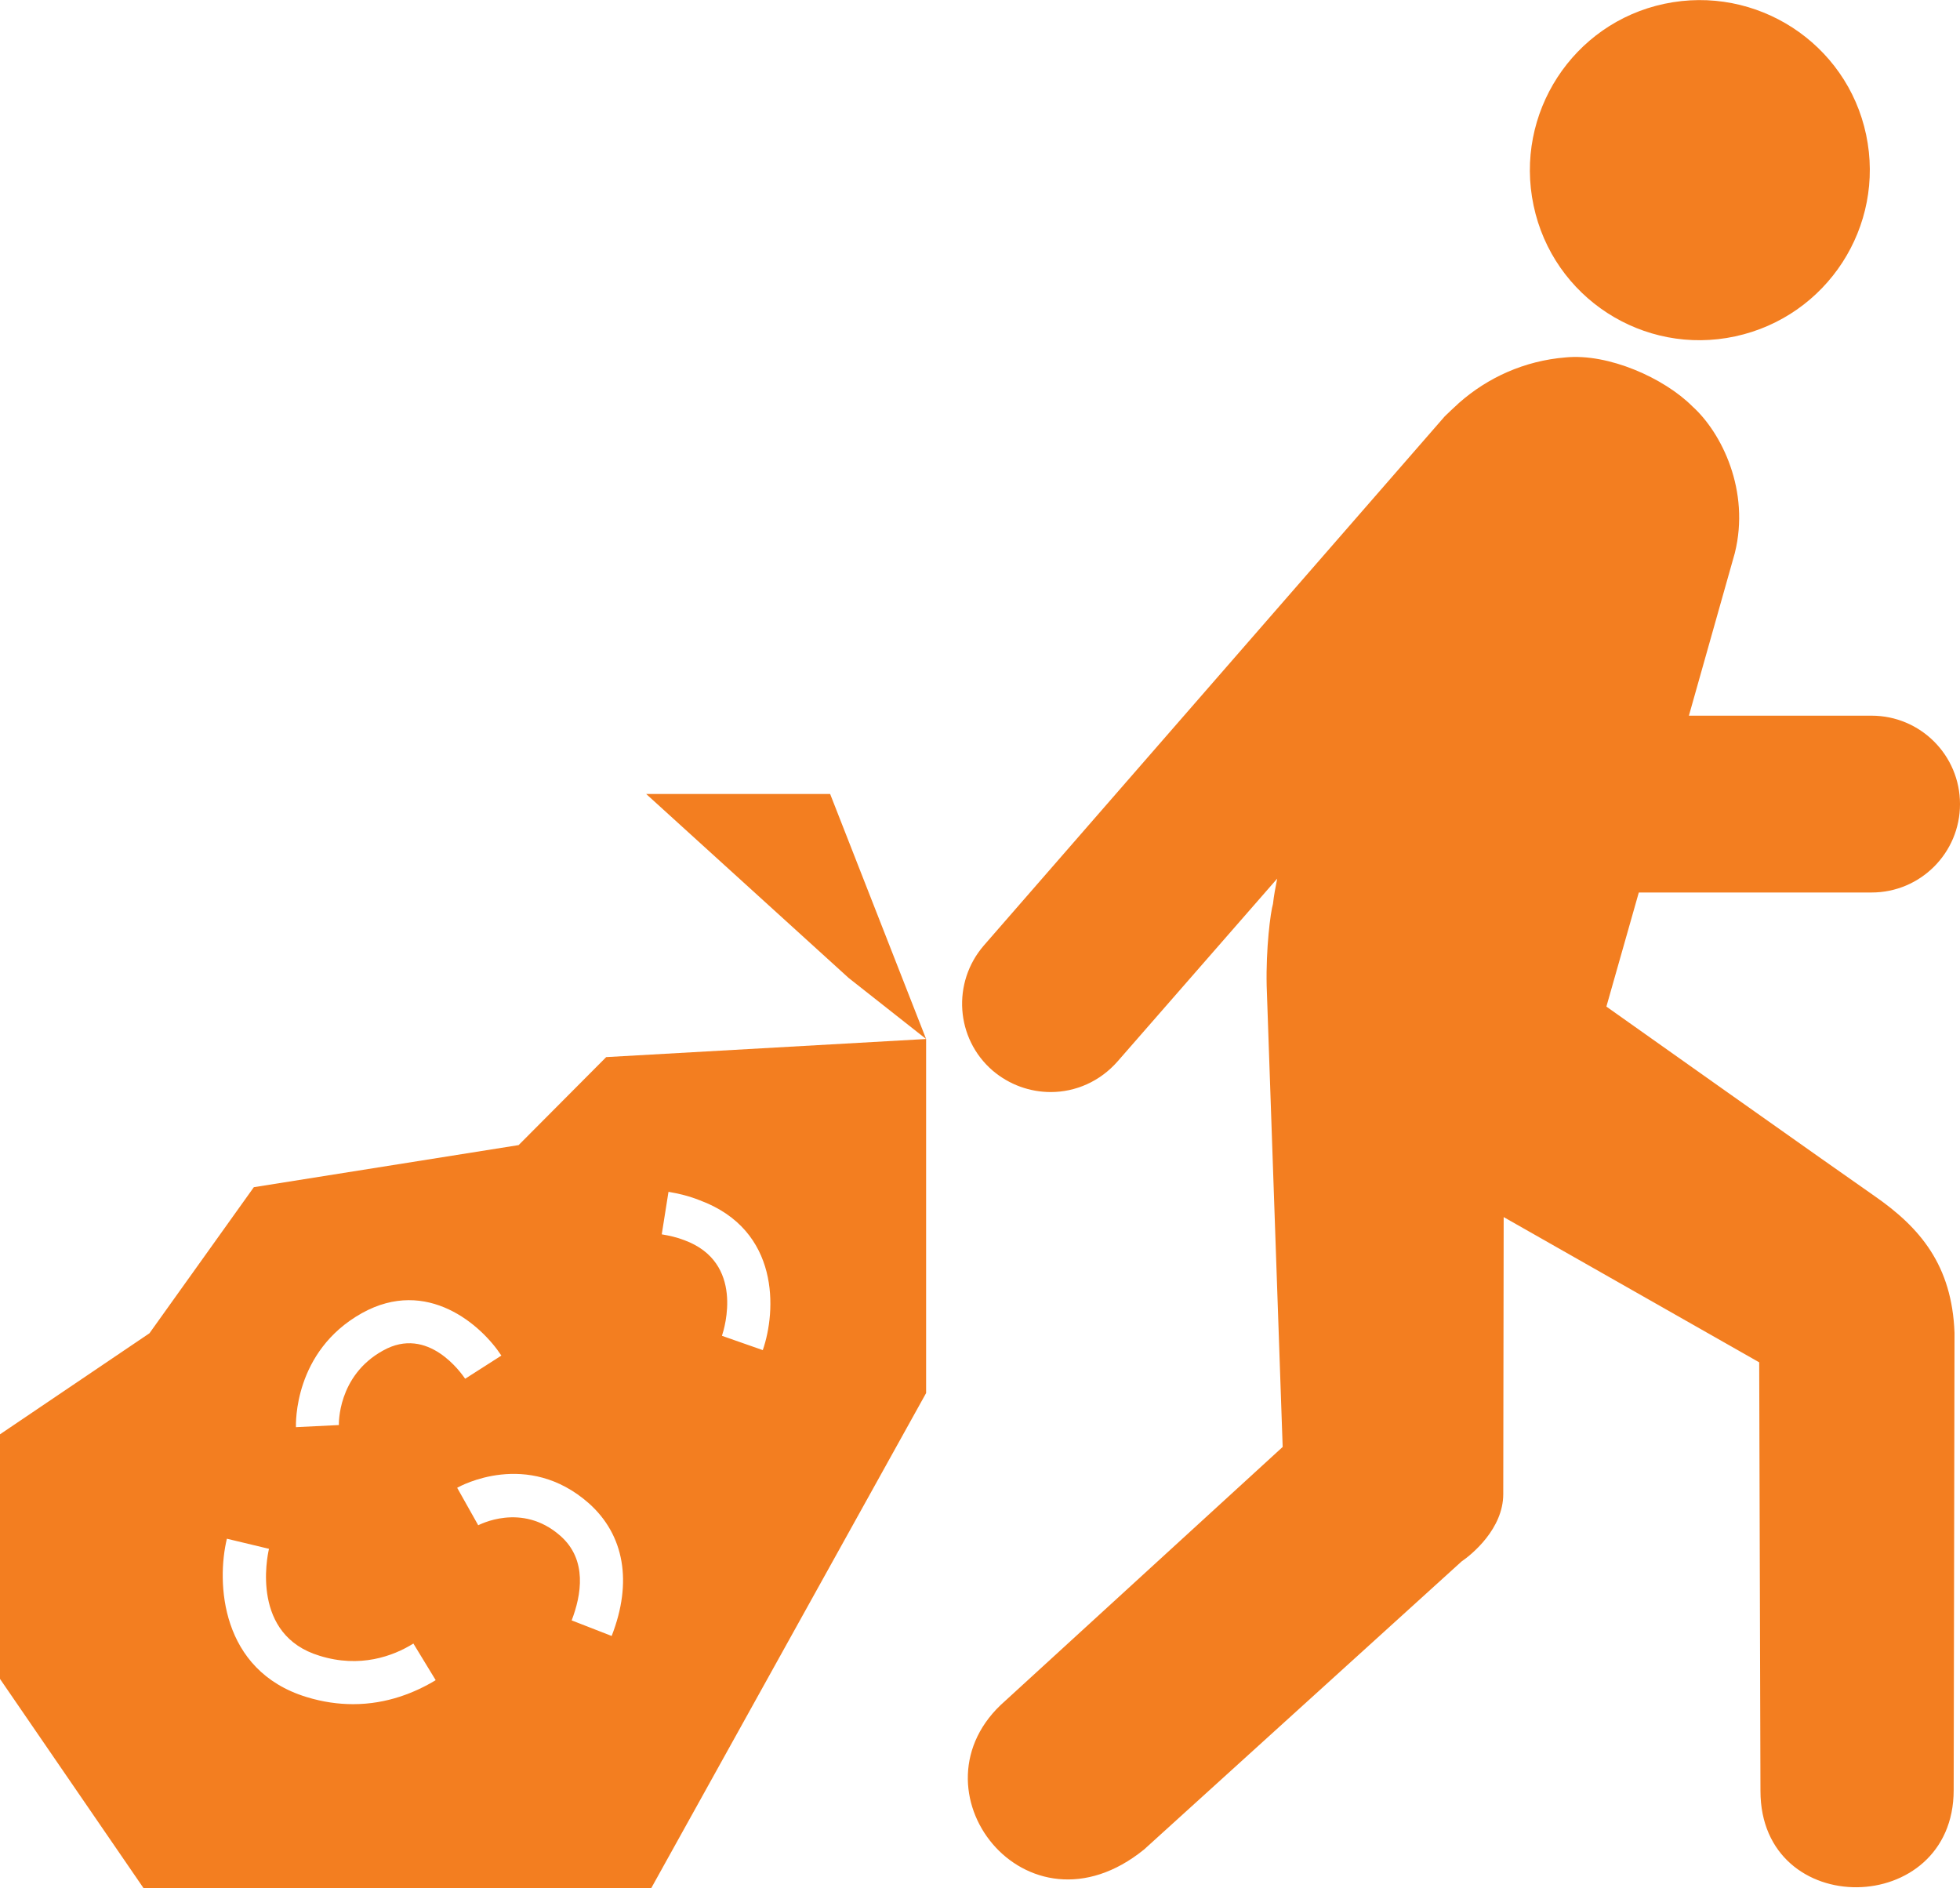
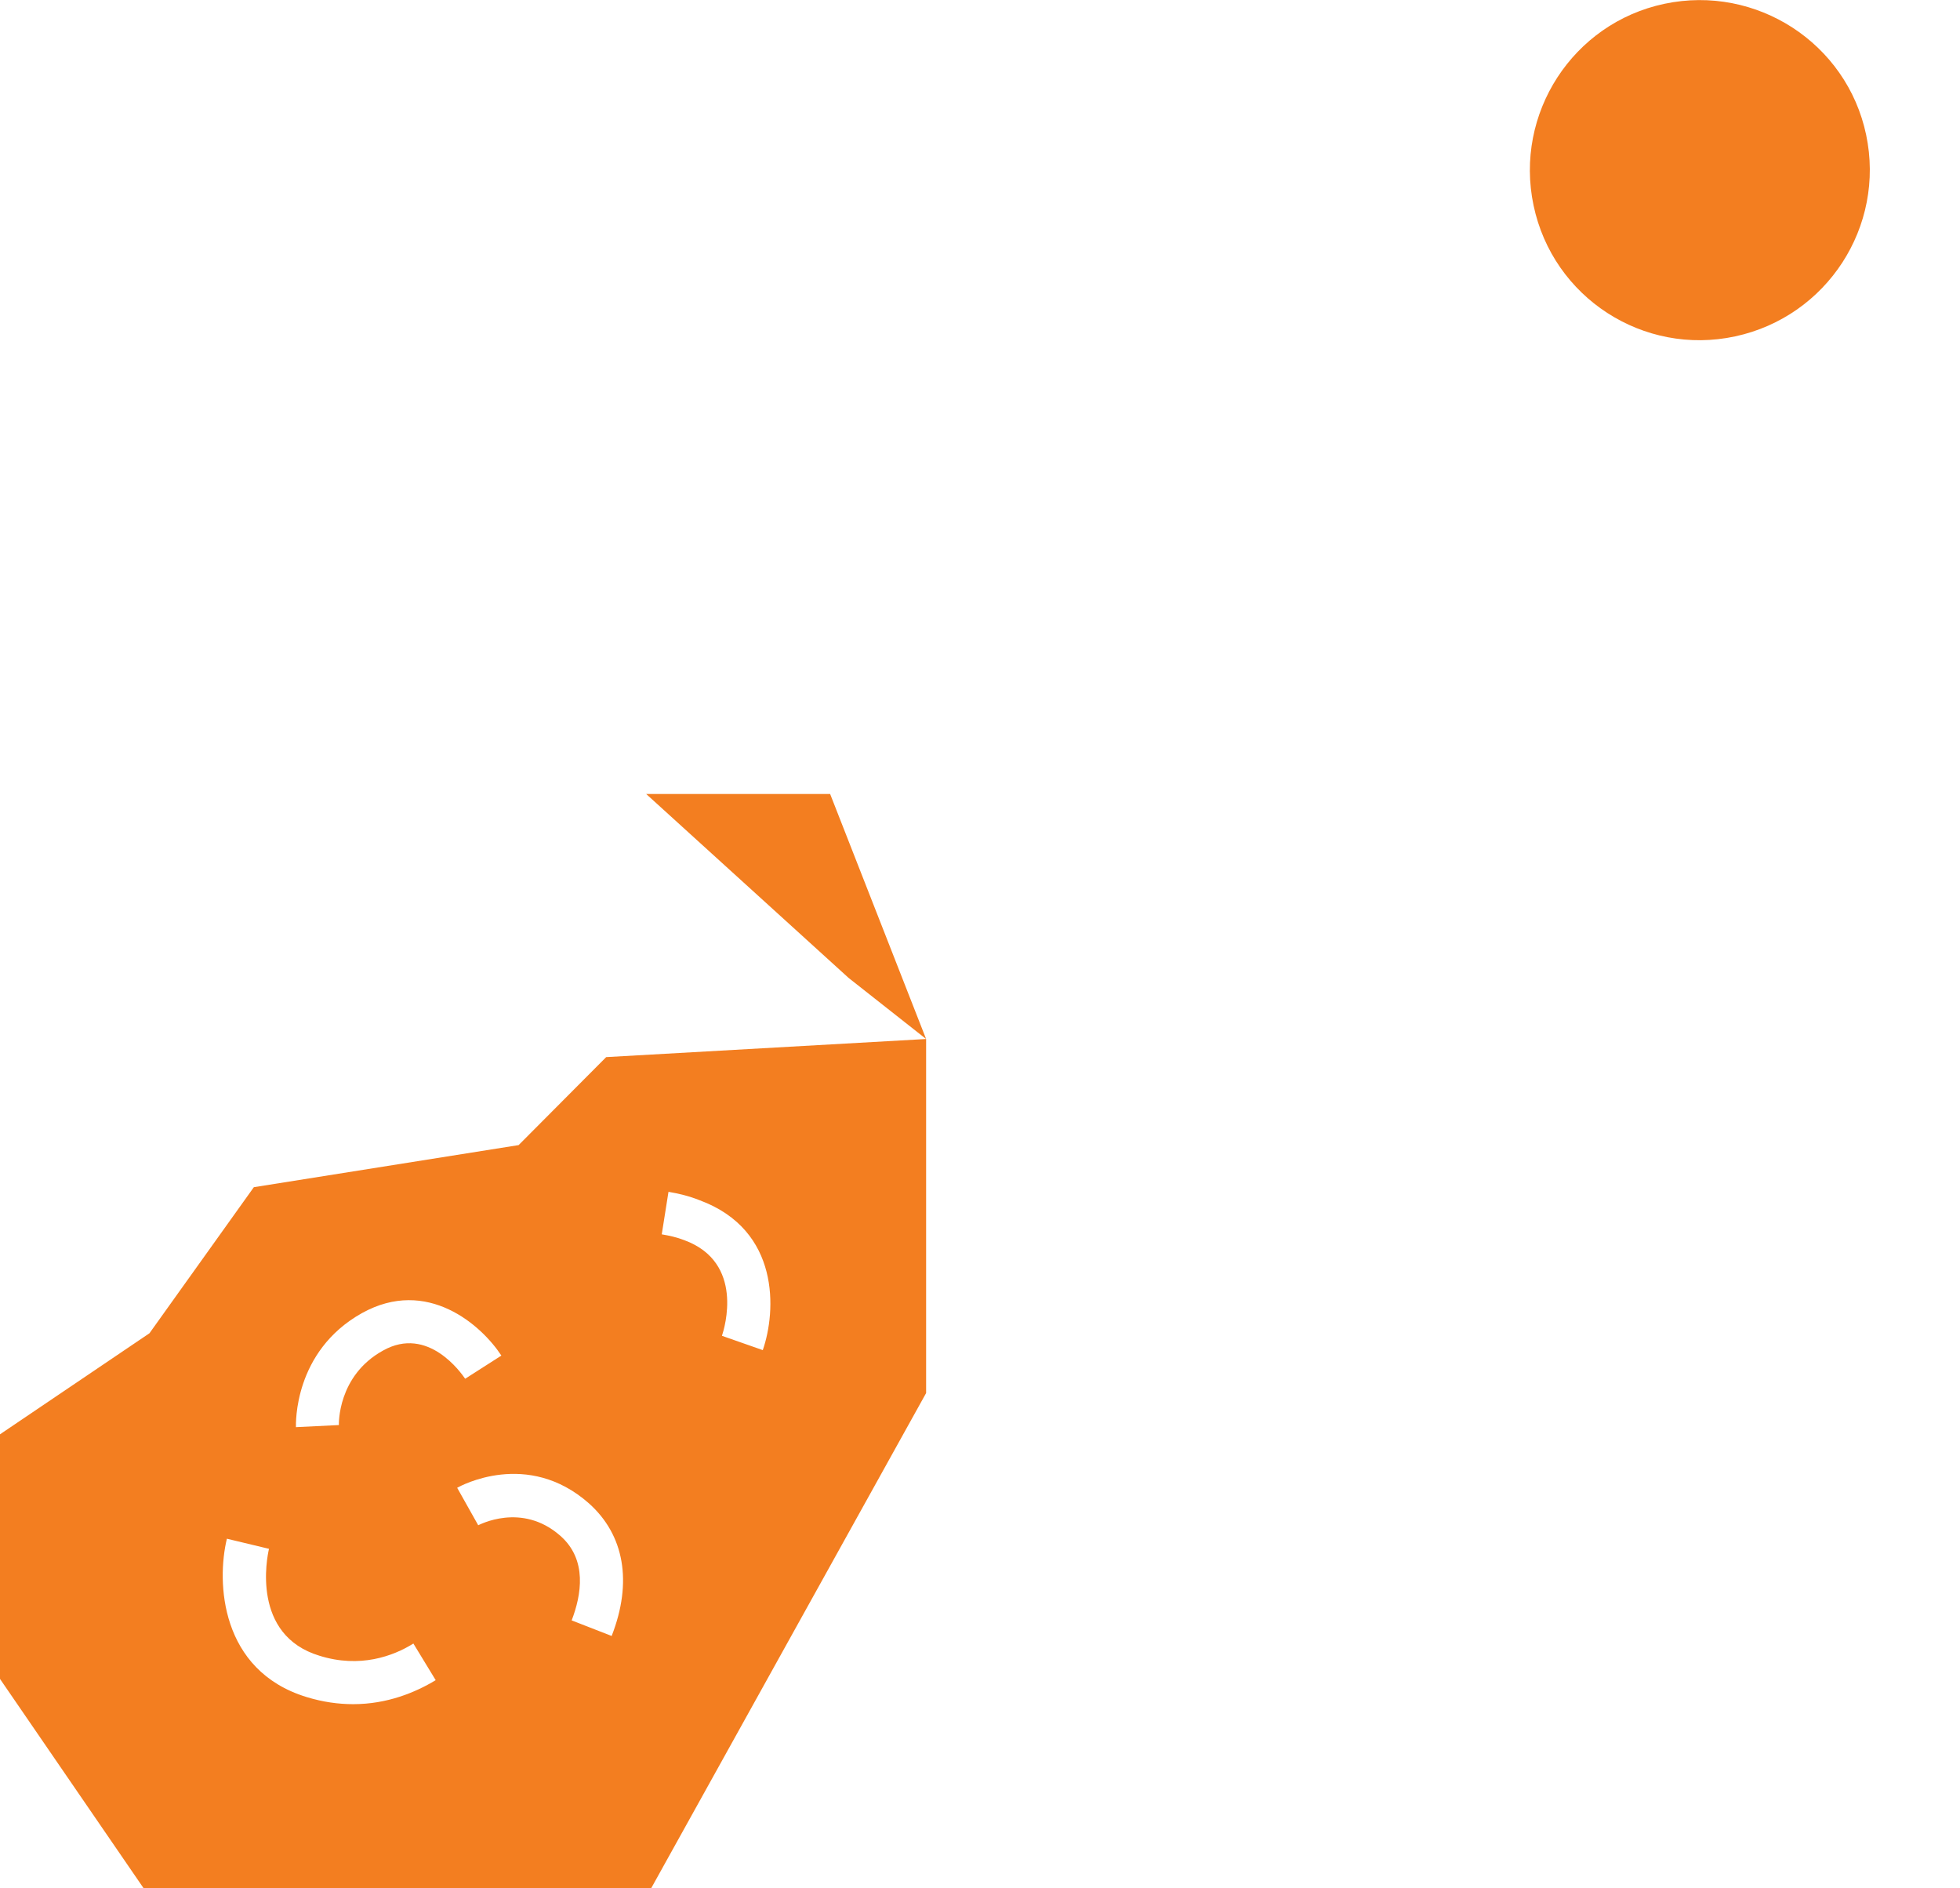
<svg xmlns="http://www.w3.org/2000/svg" id="Layer_1" x="0px" y="0px" viewBox="0 0 465.6 448.5" style="enable-background:new 0 0 465.6 448.5;" xml:space="preserve">
  <style type="text/css">
	.st0{fill:#F37E20;}
</style>
  <g>
    <g>
      <path class="st0" d="M395.4,0.9c21.8-4.6,43.3,9.3,47.9,31.1c4.6,21.8-9.3,43.2-31.1,47.9c-21.8,4.7-43.3-9.2-47.9-31.1    C359.7,27,373.6,5.5,395.4,0.9z" />
-       <path class="st0" d="M445.3,284.1c-8.1-5.6-63.7-45-63.7-45l7.7-27.1h55.3c11.6,0,21-9.4,21-21c0-11.6-9.4-21-21-21h-43.4    l10.9-38.6c3.7-14.8-3.1-28.6-10.1-34.9c-6.7-6.7-19.9-12.6-30.1-11.6c-9.8,0.8-18.5,4.8-25.3,10.8c-0.9,0.8-3.2,3-3.4,3.2    L233.7,224.6c-7.6,8.8-6.7,22.1,2.1,29.7c4,3.4,8.9,5.1,13.8,5.1c5.9,0,11.7-2.5,15.9-7.3l37.9-43.4c-0.4,2-0.8,4.1-1,6    c-0.6,2-1.7,10.6-1.5,19.5l3.8,109.5l-65.9,60.3c-23.9,20.8,4.9,58.1,33,35.3l75.4-68.4c2.5-1.7,9.9-7.8,9.9-16    c0-3.9,0.1-65.8,0.1-65.8l60.7,34.5l0.3,101.8c0,30.9,45.9,30.2,45.9-0.2l0.2-108.6C463.7,300.5,456.1,291.6,445.3,284.1z" />
      <polygon class="st0" points="153.5,188.6 201.6,232.3 220,246.8 197.2,188.6   " />
      <path class="st0" d="M144,251.1l-20.8,20.9L60.3,282l-24.8,34.7L0,340.7v58.1l34.1,49.7h120.6L220,330.9v-84.1L144,251.1z     M83.9,404.8c-3.5,0-7.2-0.5-11.1-1.7c-20.5-6.3-21.4-27.3-18.9-37.6l5,1.2l5,1.2c-0.5,2.1-4.2,20.5,12,25.4    c9.6,3,17.5,0.1,22.3-2.9l5.3,8.7C98.7,402,92,404.8,83.9,404.8z M91,320.8c-10.9,6-10.5,17.6-10.5,17.7l-10.2,0.5    c0-0.7-0.6-18,15.7-27.1c15.5-8.6,28.4,2.9,33.1,10.1l-8.6,5.5C109.6,326.2,101.7,314.8,91,320.8z M145.3,388.6l-9.5-3.7    c2.3-6,3.8-14.4-2.7-20.1c-9.2-8.1-19.4-2.5-19.5-2.5l-5-8.9c0.7-0.4,16.7-9.2,31.3,3.7C148.3,364.6,150.3,375.8,145.3,388.6z     M181.2,320.7l-9.7-3.4c0.6-1.8,5.4-17.4-8.9-22.7c-1.8-0.7-3.6-1.1-5.4-1.4l1.6-10.1c2.4,0.4,4.9,1,7.4,2    C185.4,292.2,184.4,311.5,181.2,320.7z" />
    </g>
  </g>
</svg>